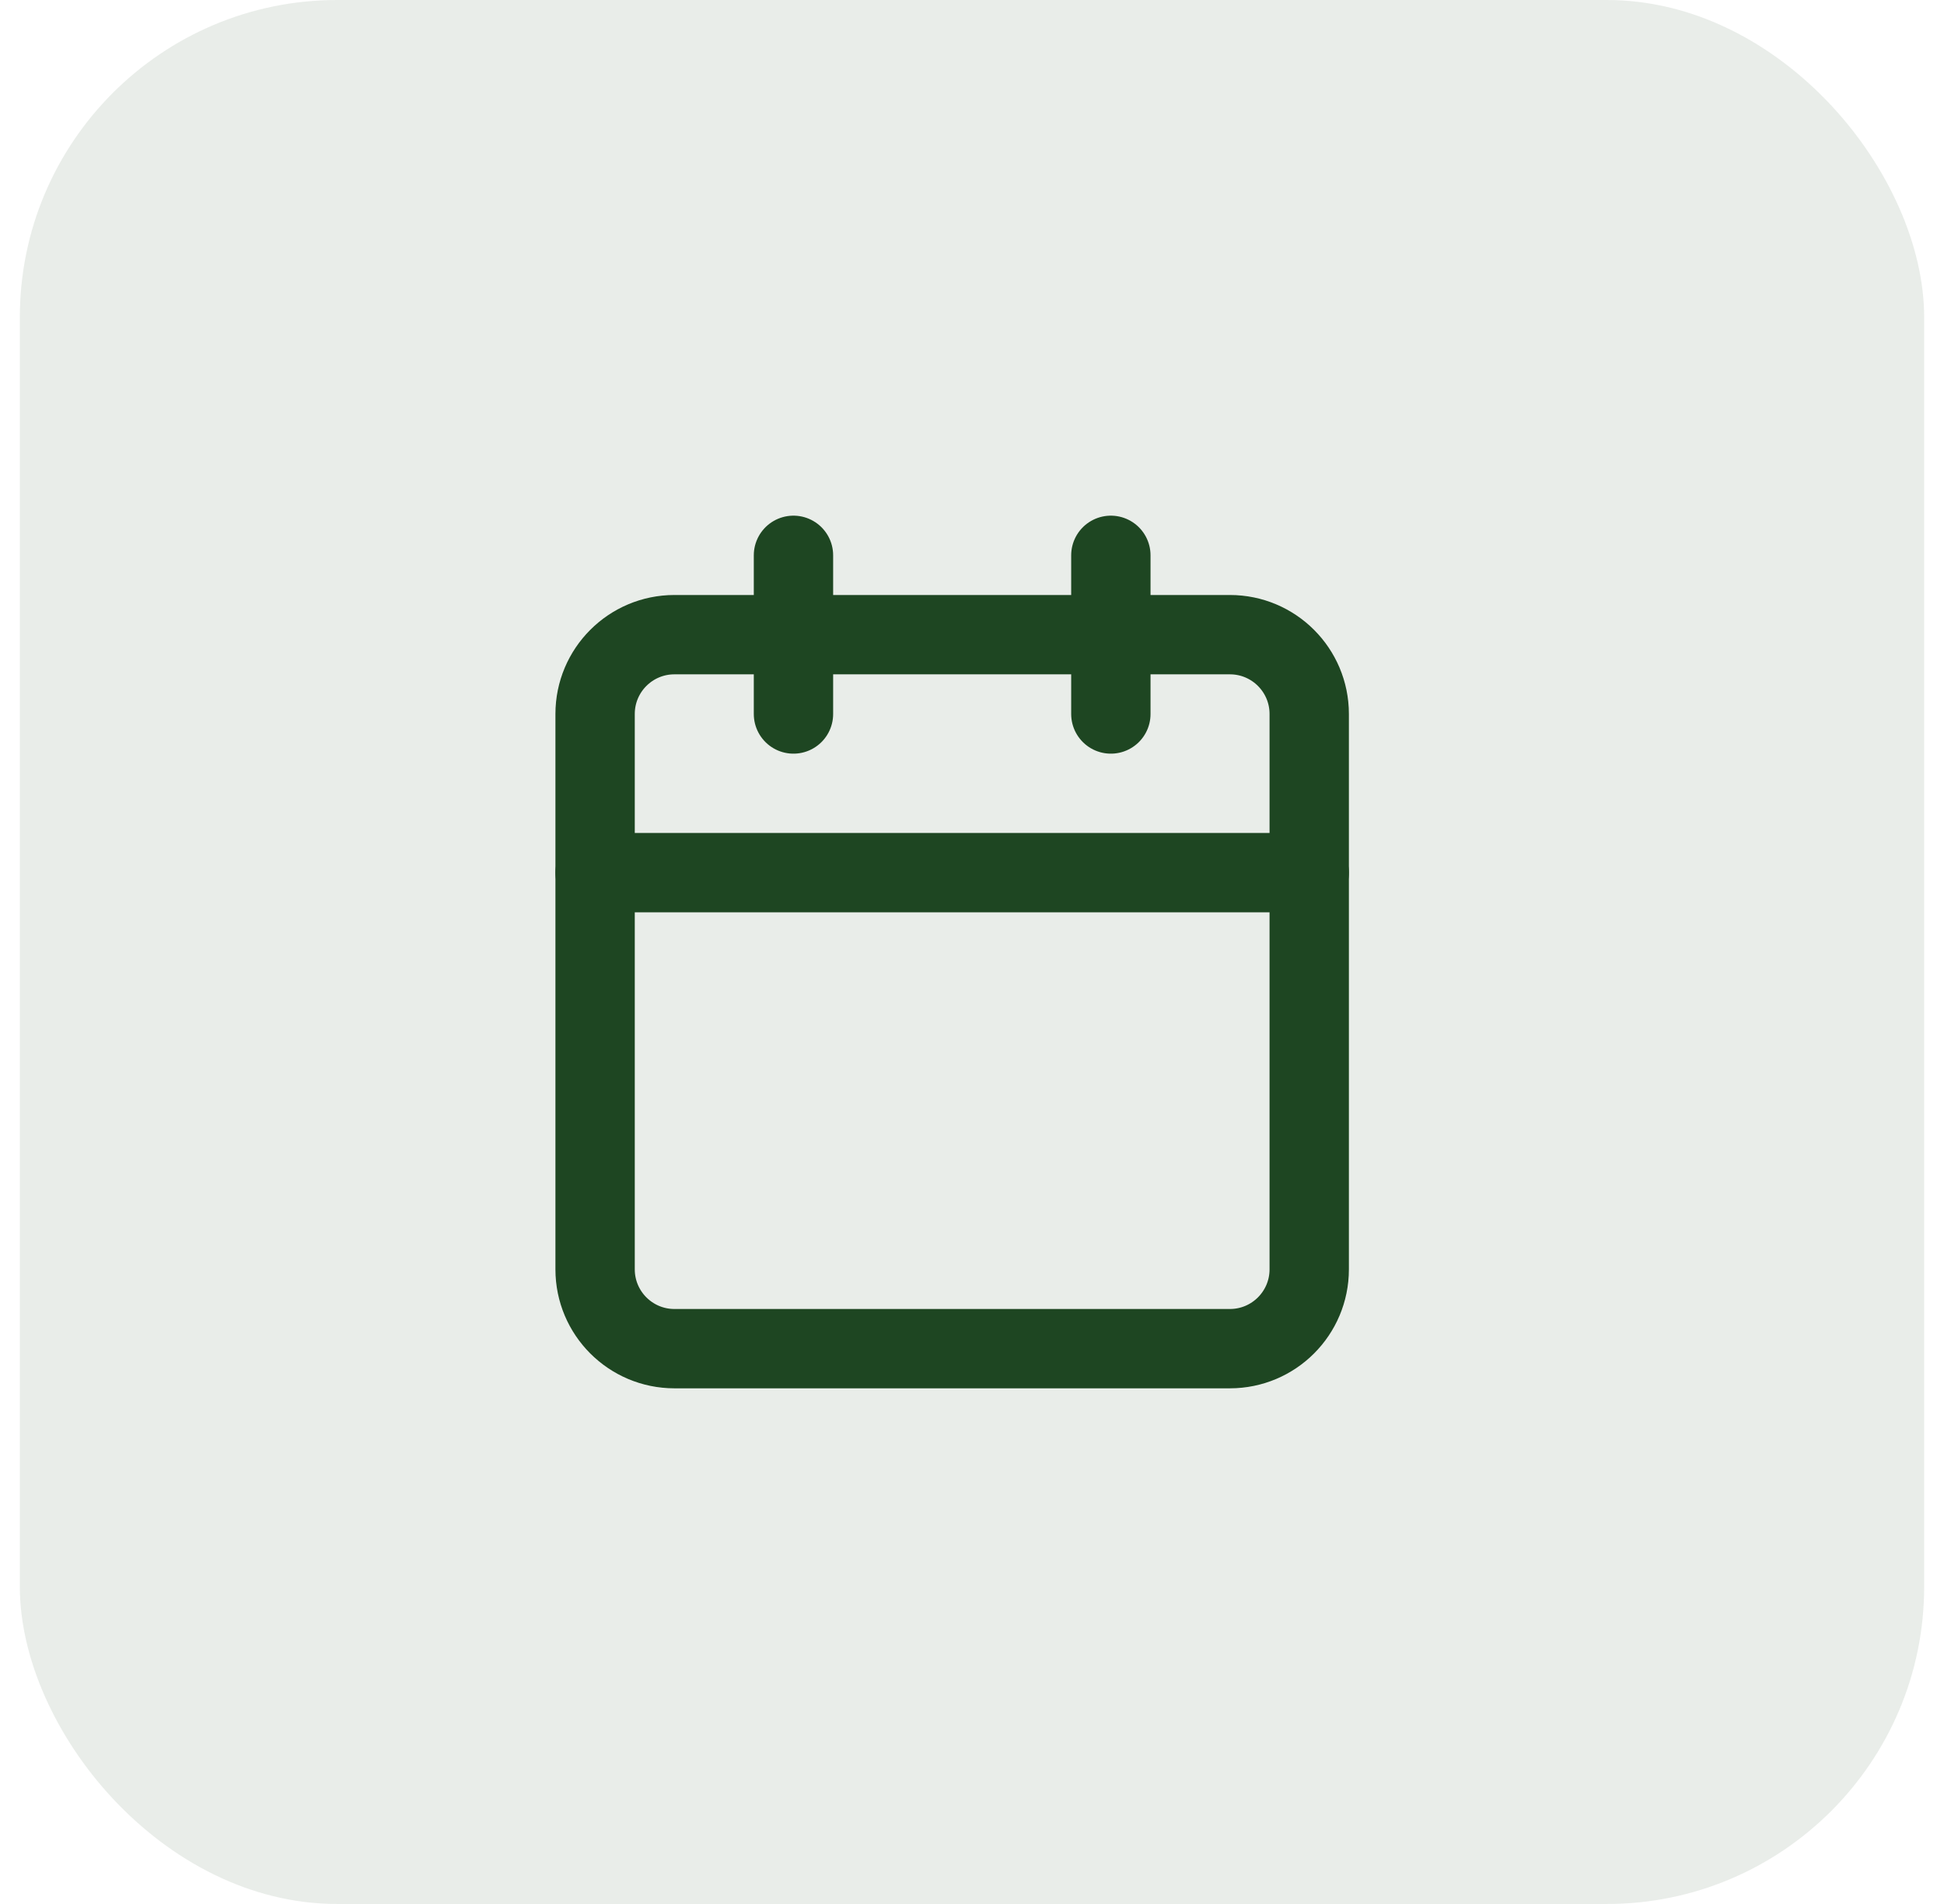
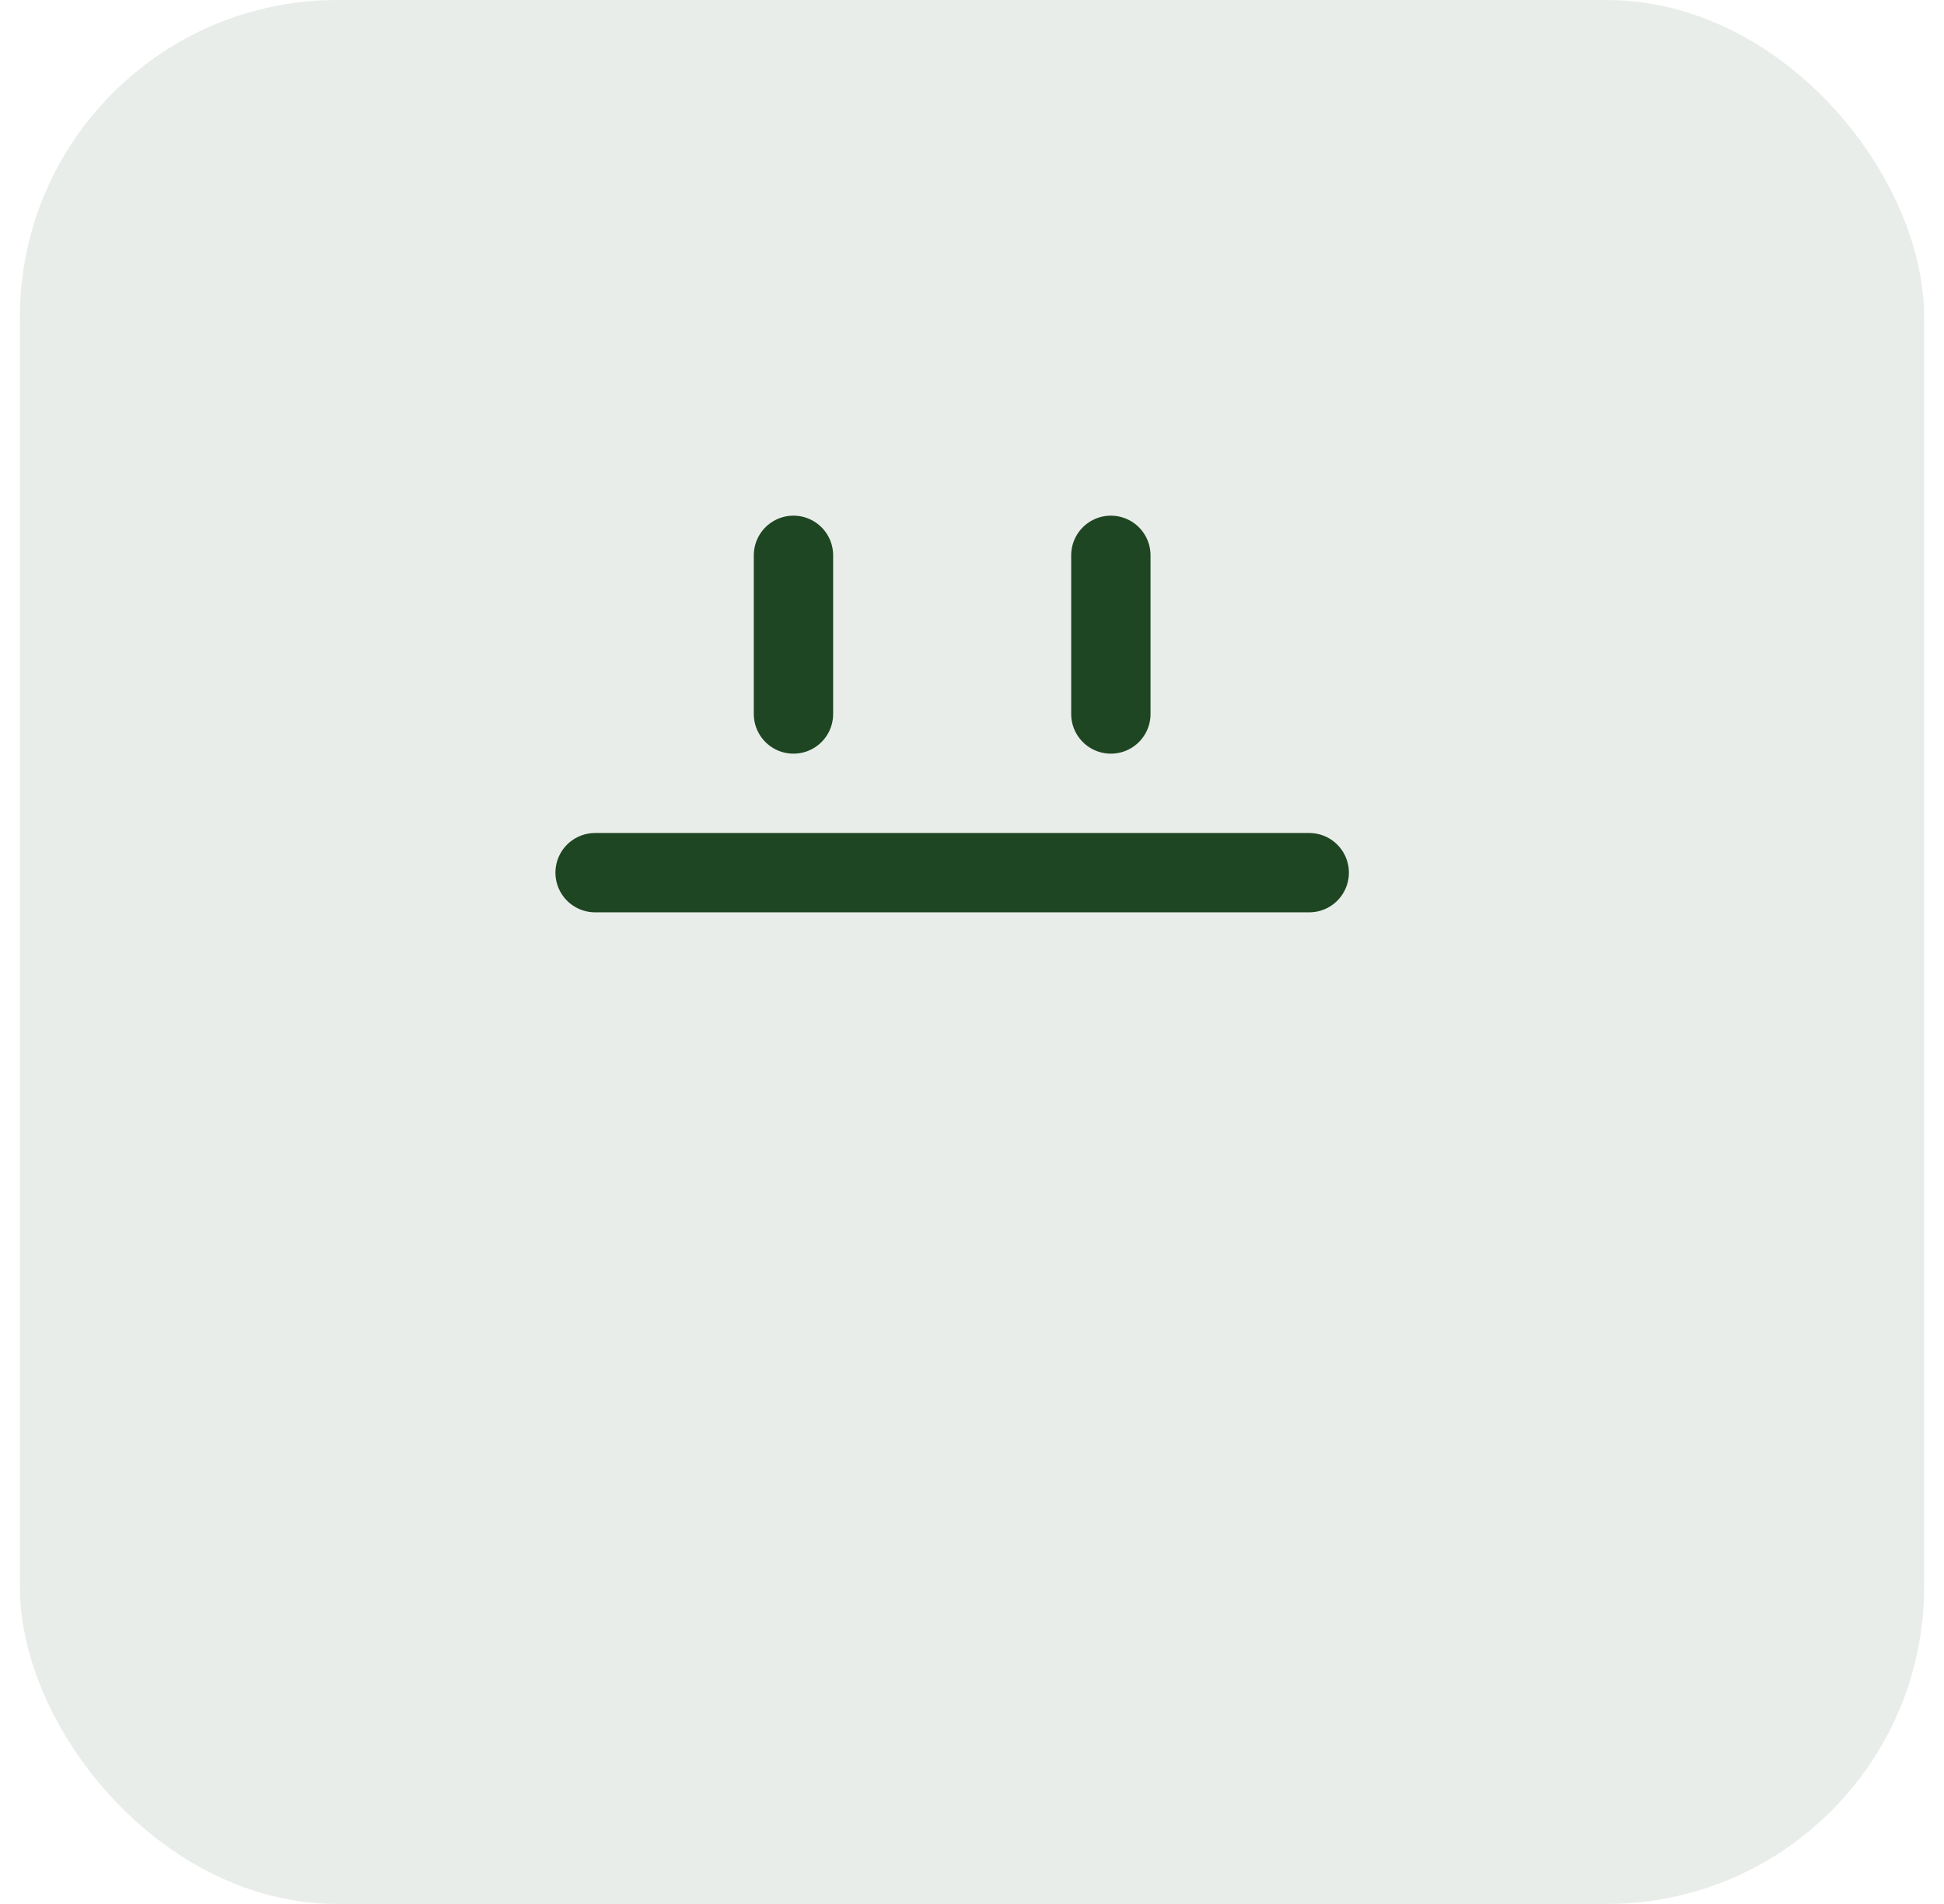
<svg xmlns="http://www.w3.org/2000/svg" width="49" height="48" viewBox="0 0 49 48" fill="none">
  <rect x="0.5" width="48" height="48" rx="8" fill="#1E4622" fill-opacity="0.1" />
  <path d="M20 14V18" stroke="#1E4622" stroke-width="2" stroke-linecap="round" stroke-linejoin="round" />
  <path d="M28 14V18" stroke="#1E4622" stroke-width="2" stroke-linecap="round" stroke-linejoin="round" />
-   <path d="M31 16H17C15.895 16 15 16.895 15 18V32C15 33.105 15.895 34 17 34H31C32.105 34 33 33.105 33 32V18C33 16.895 32.105 16 31 16Z" stroke="#1E4622" stroke-width="2" stroke-linecap="round" stroke-linejoin="round" />
  <path d="M15 22H33" stroke="#1E4622" stroke-width="2" stroke-linecap="round" stroke-linejoin="round" />
</svg>